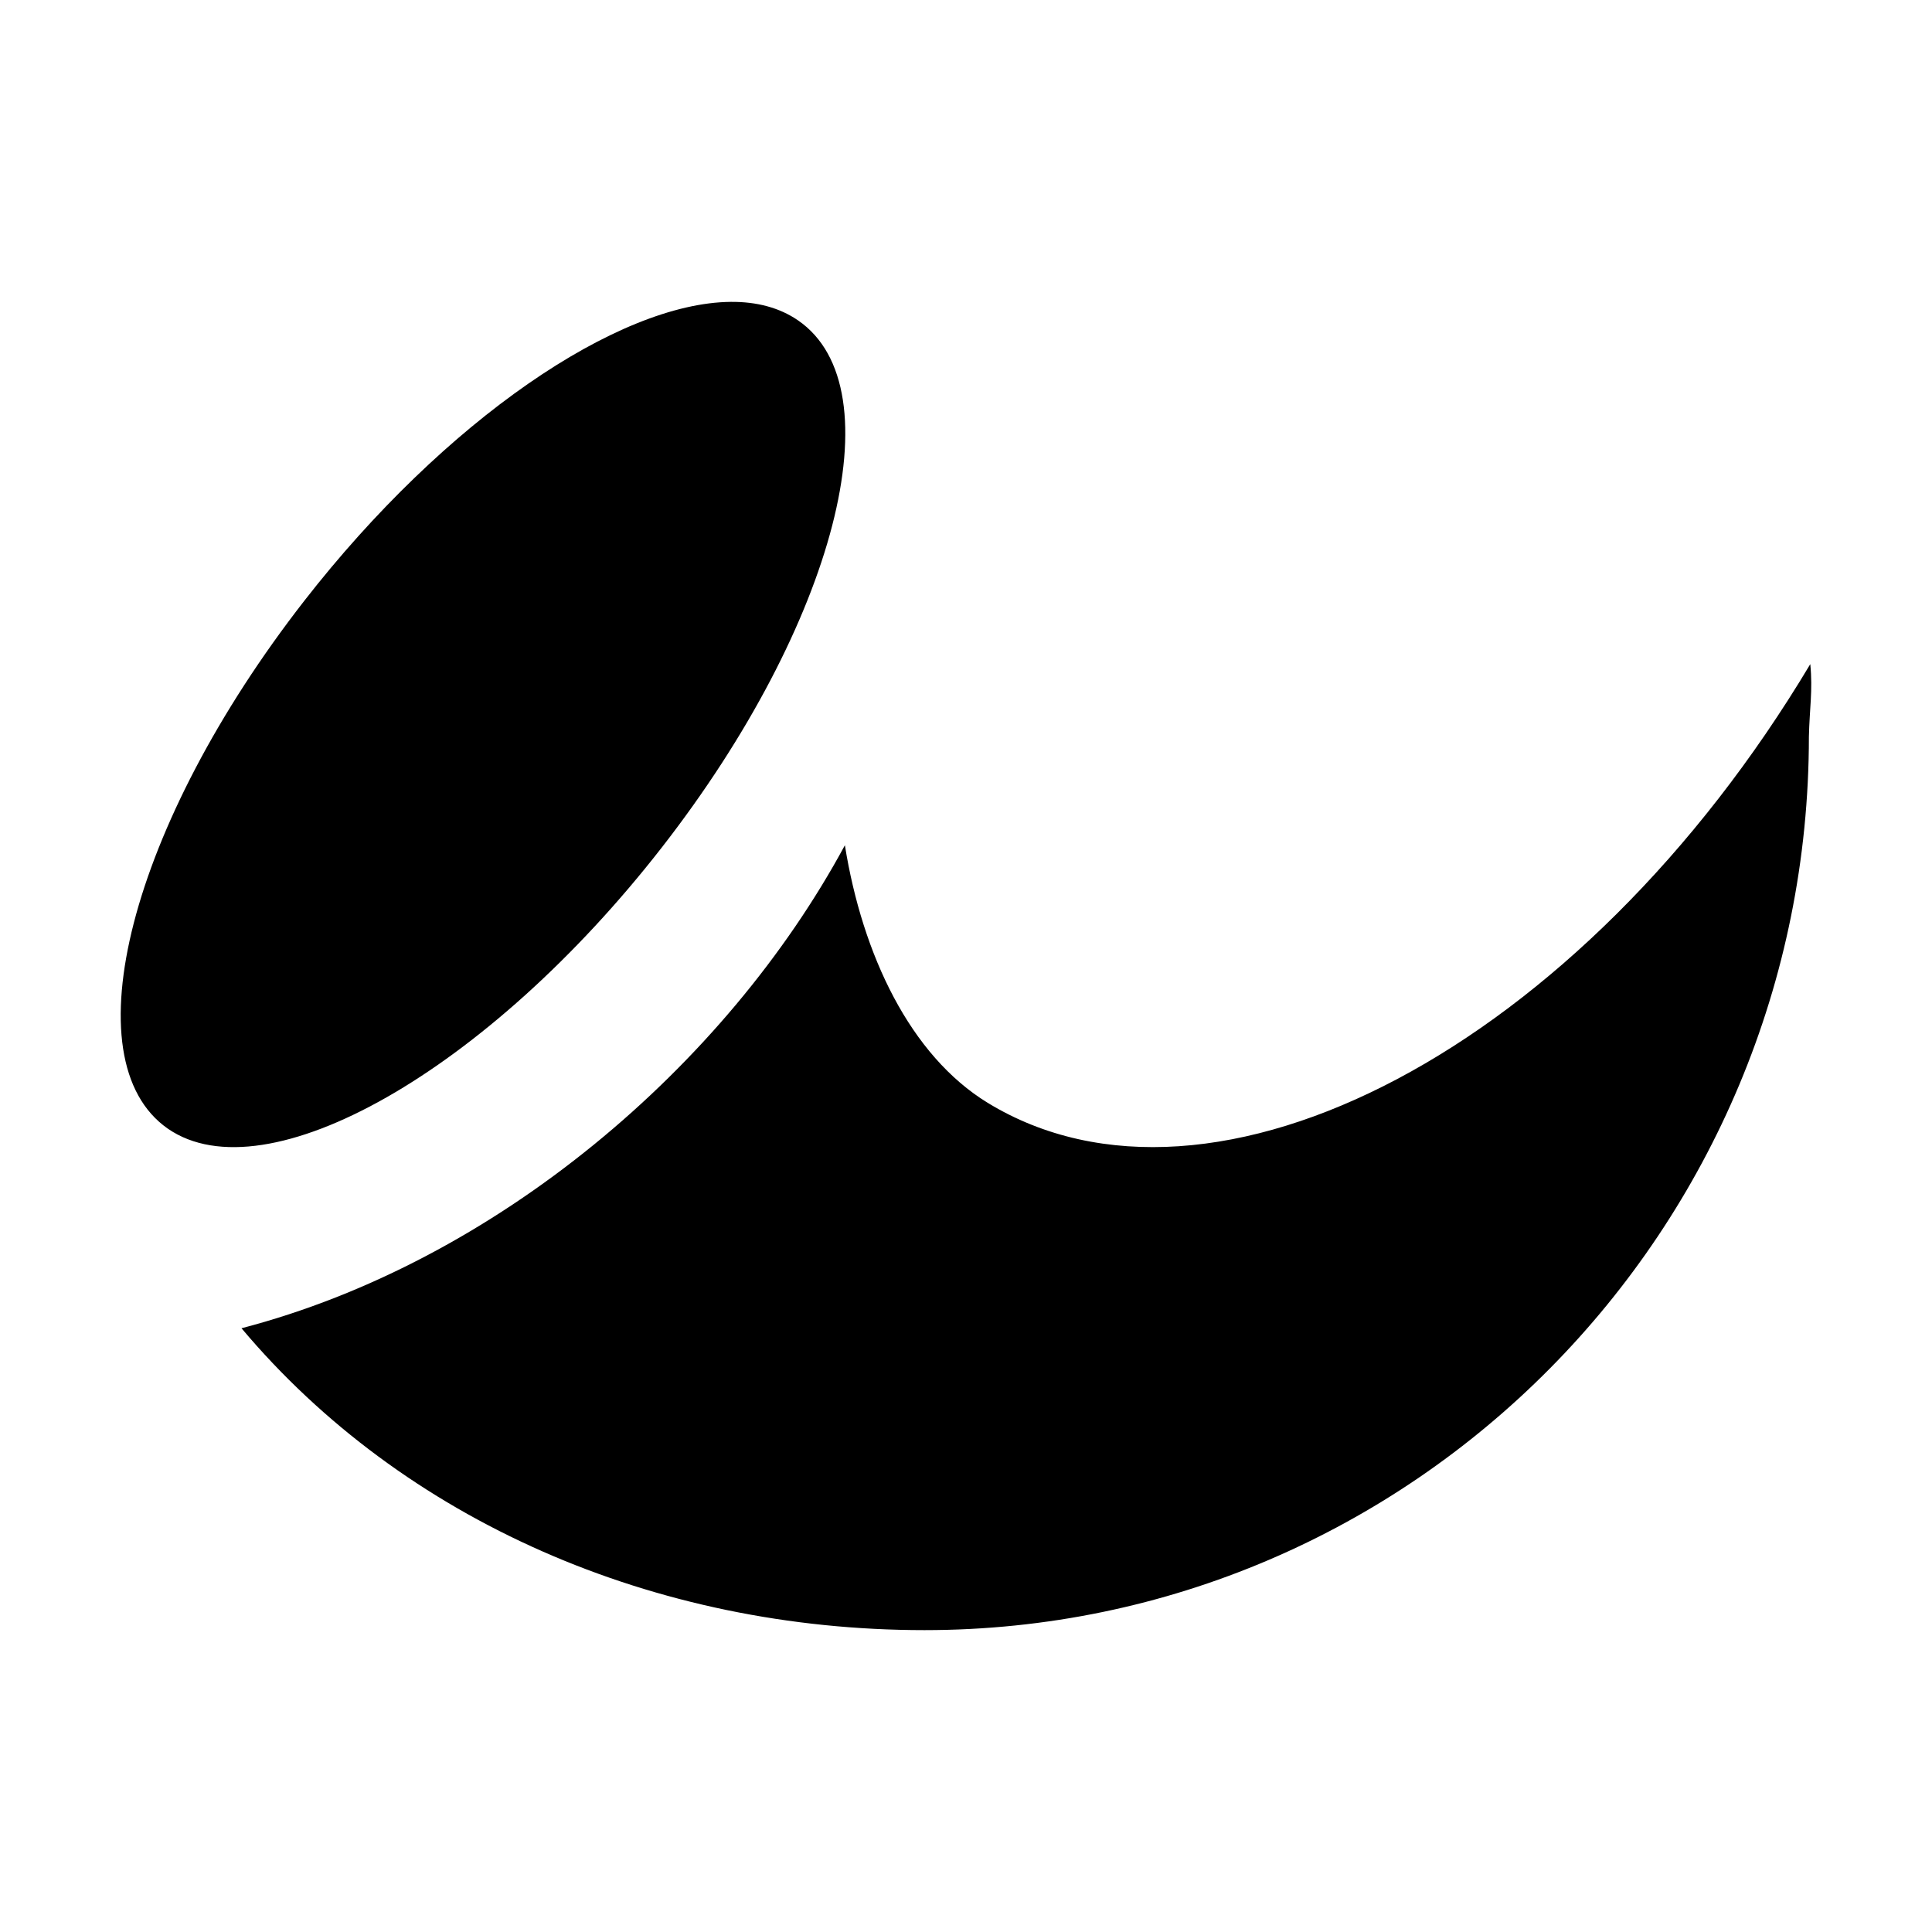
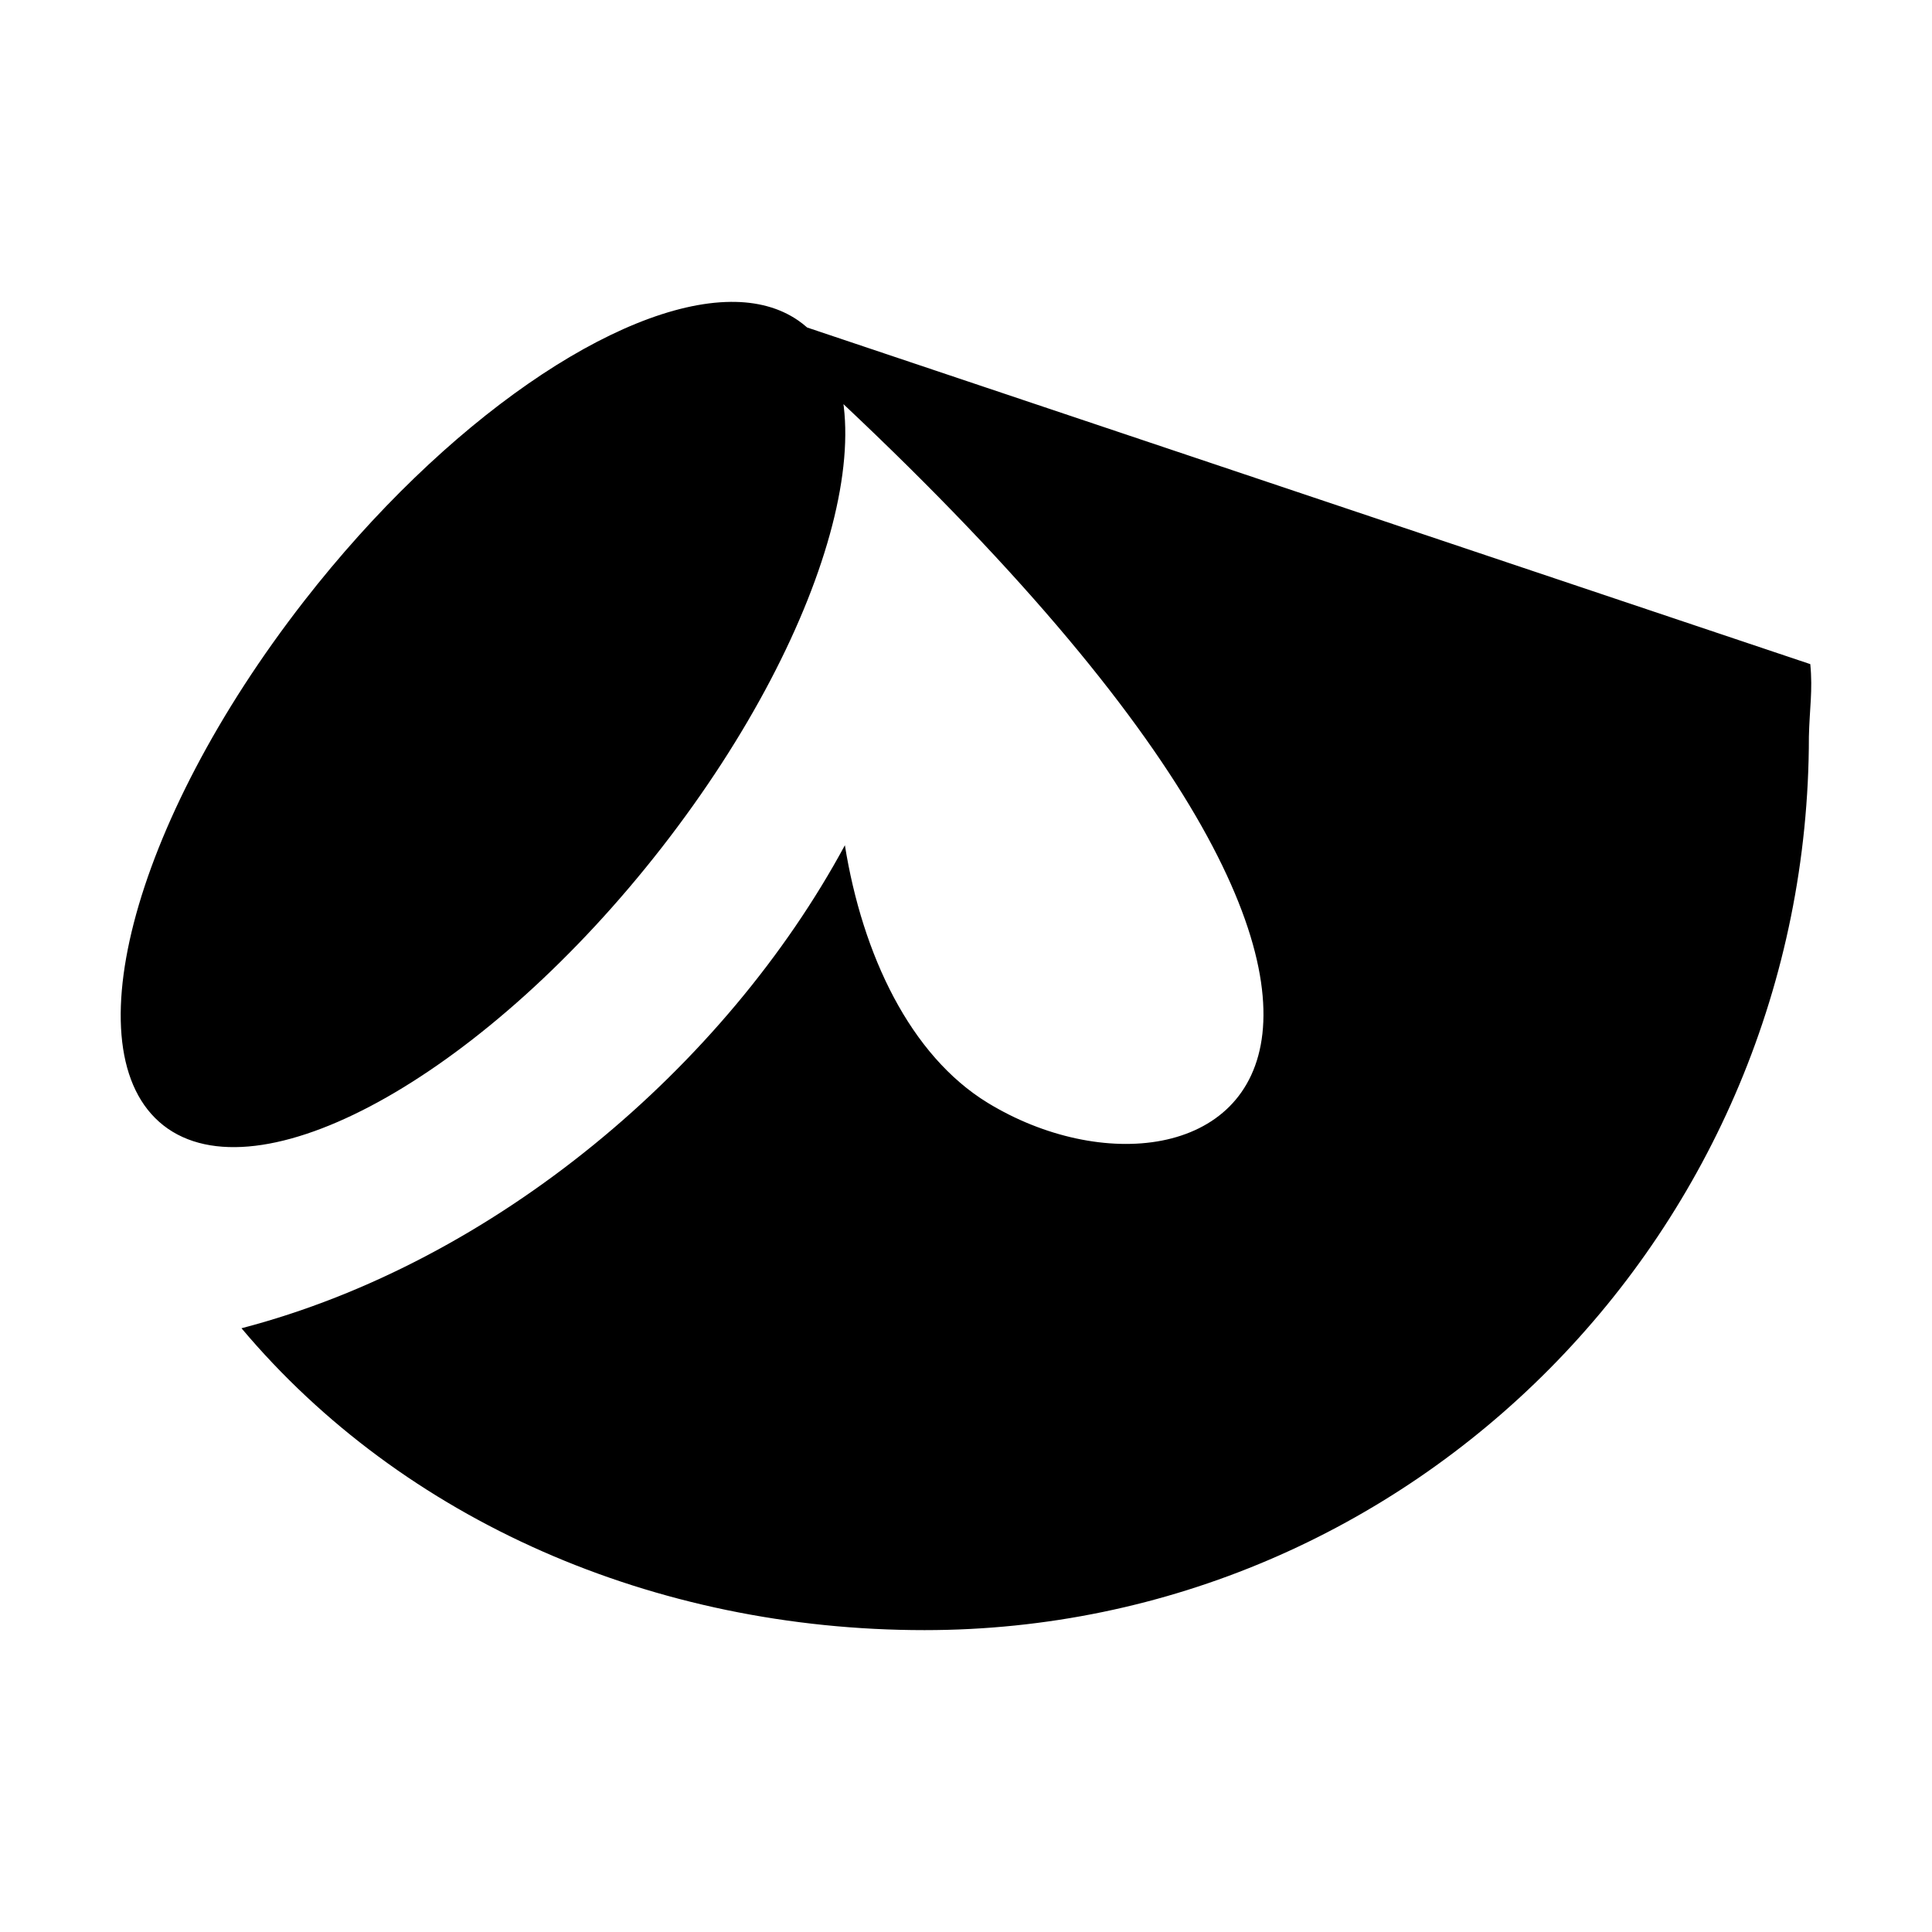
<svg xmlns="http://www.w3.org/2000/svg" fill="#000000" width="800px" height="800px" viewBox="0 0 32 32">
-   <path d="M 12.104 5 C 10.237 5.016 7.376 6.95 5.037 9.955 C 2.158 13.654 1.147 17.559 2.781 18.695 C 4.415 19.821 8.084 17.733 10.963 14.035 C 13.842 10.336 14.853 6.433 13.219 5.307 C 12.912 5.096 12.534 4.996 12.104 5 z M 29.984 11 C 26.183 17.359 20.088 20.542 16.359 18.266 C 15.075 17.48 14.285 15.815 13.994 14 C 12.018 17.66 8.208 20.903 4 22 C 6.681 25.188 10.838 27 15.314 27 C 23.401 27 29.961 20.378 29.961 12.201 C 29.971 11.742 30.027 11.437 29.984 11 z" />
+   <path d="M 12.104 5 C 10.237 5.016 7.376 6.95 5.037 9.955 C 2.158 13.654 1.147 17.559 2.781 18.695 C 4.415 19.821 8.084 17.733 10.963 14.035 C 13.842 10.336 14.853 6.433 13.219 5.307 C 12.912 5.096 12.534 4.996 12.104 5 z C 26.183 17.359 20.088 20.542 16.359 18.266 C 15.075 17.48 14.285 15.815 13.994 14 C 12.018 17.66 8.208 20.903 4 22 C 6.681 25.188 10.838 27 15.314 27 C 23.401 27 29.961 20.378 29.961 12.201 C 29.971 11.742 30.027 11.437 29.984 11 z" />
</svg>